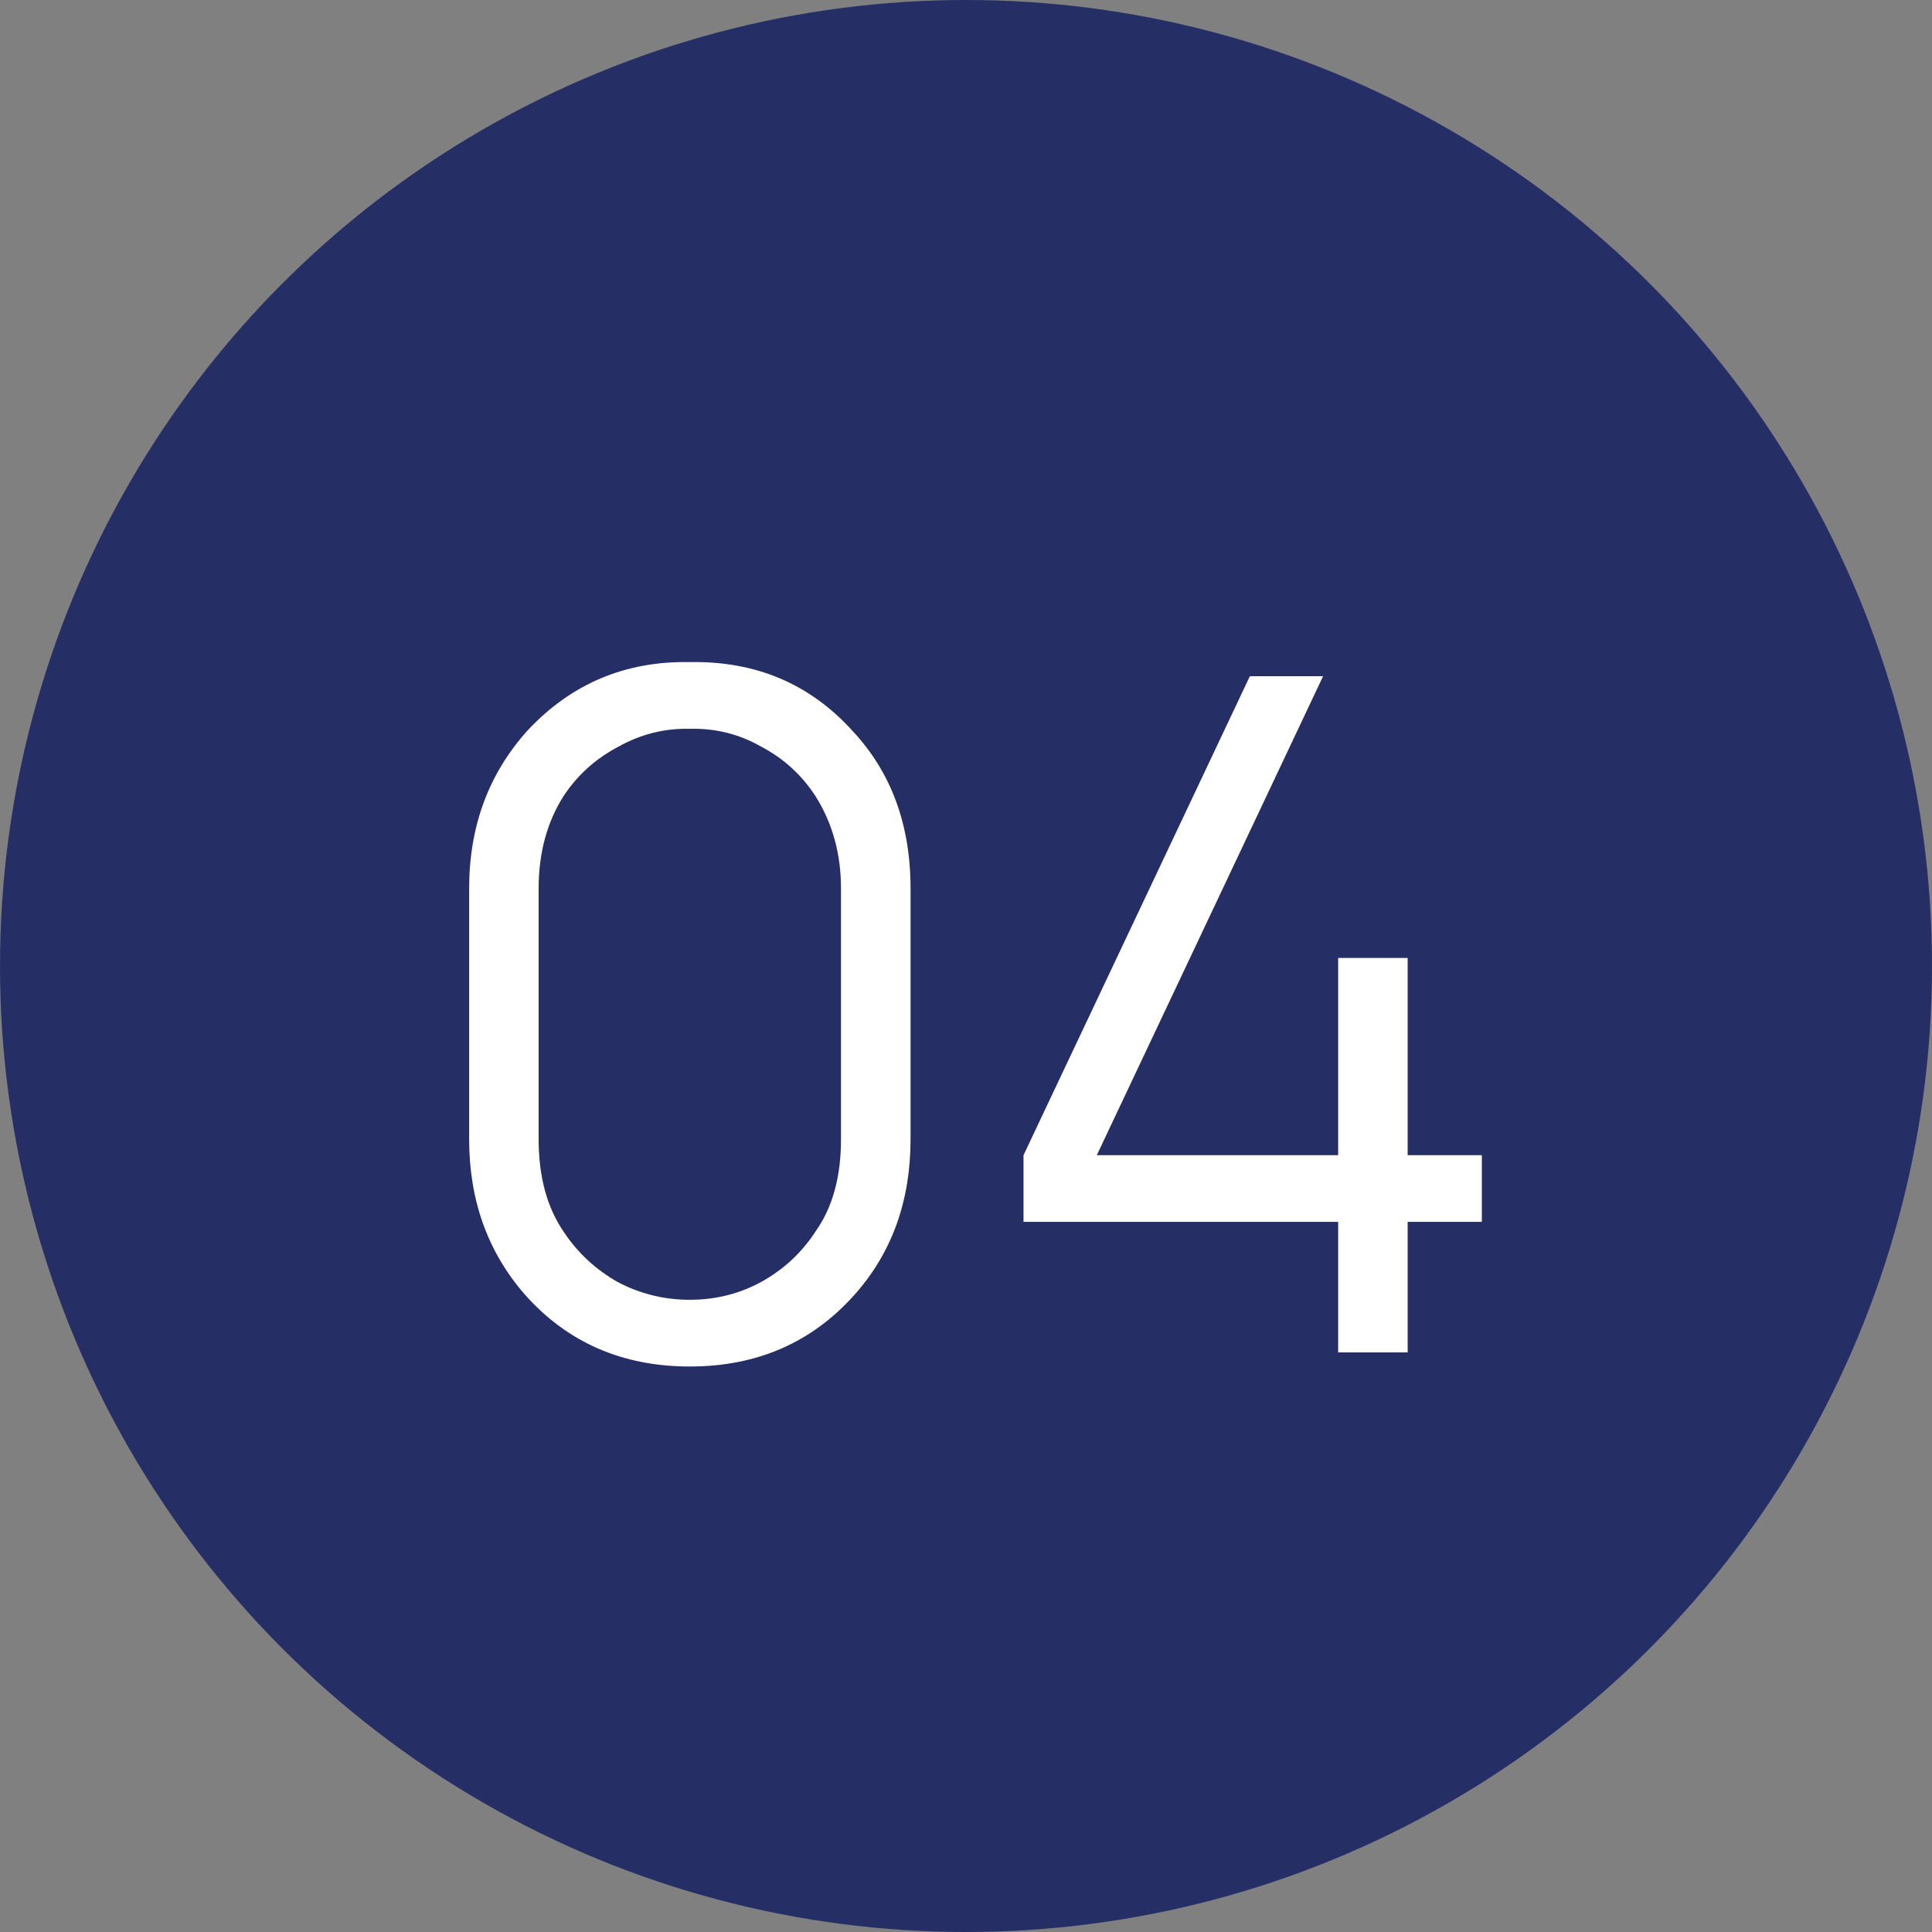
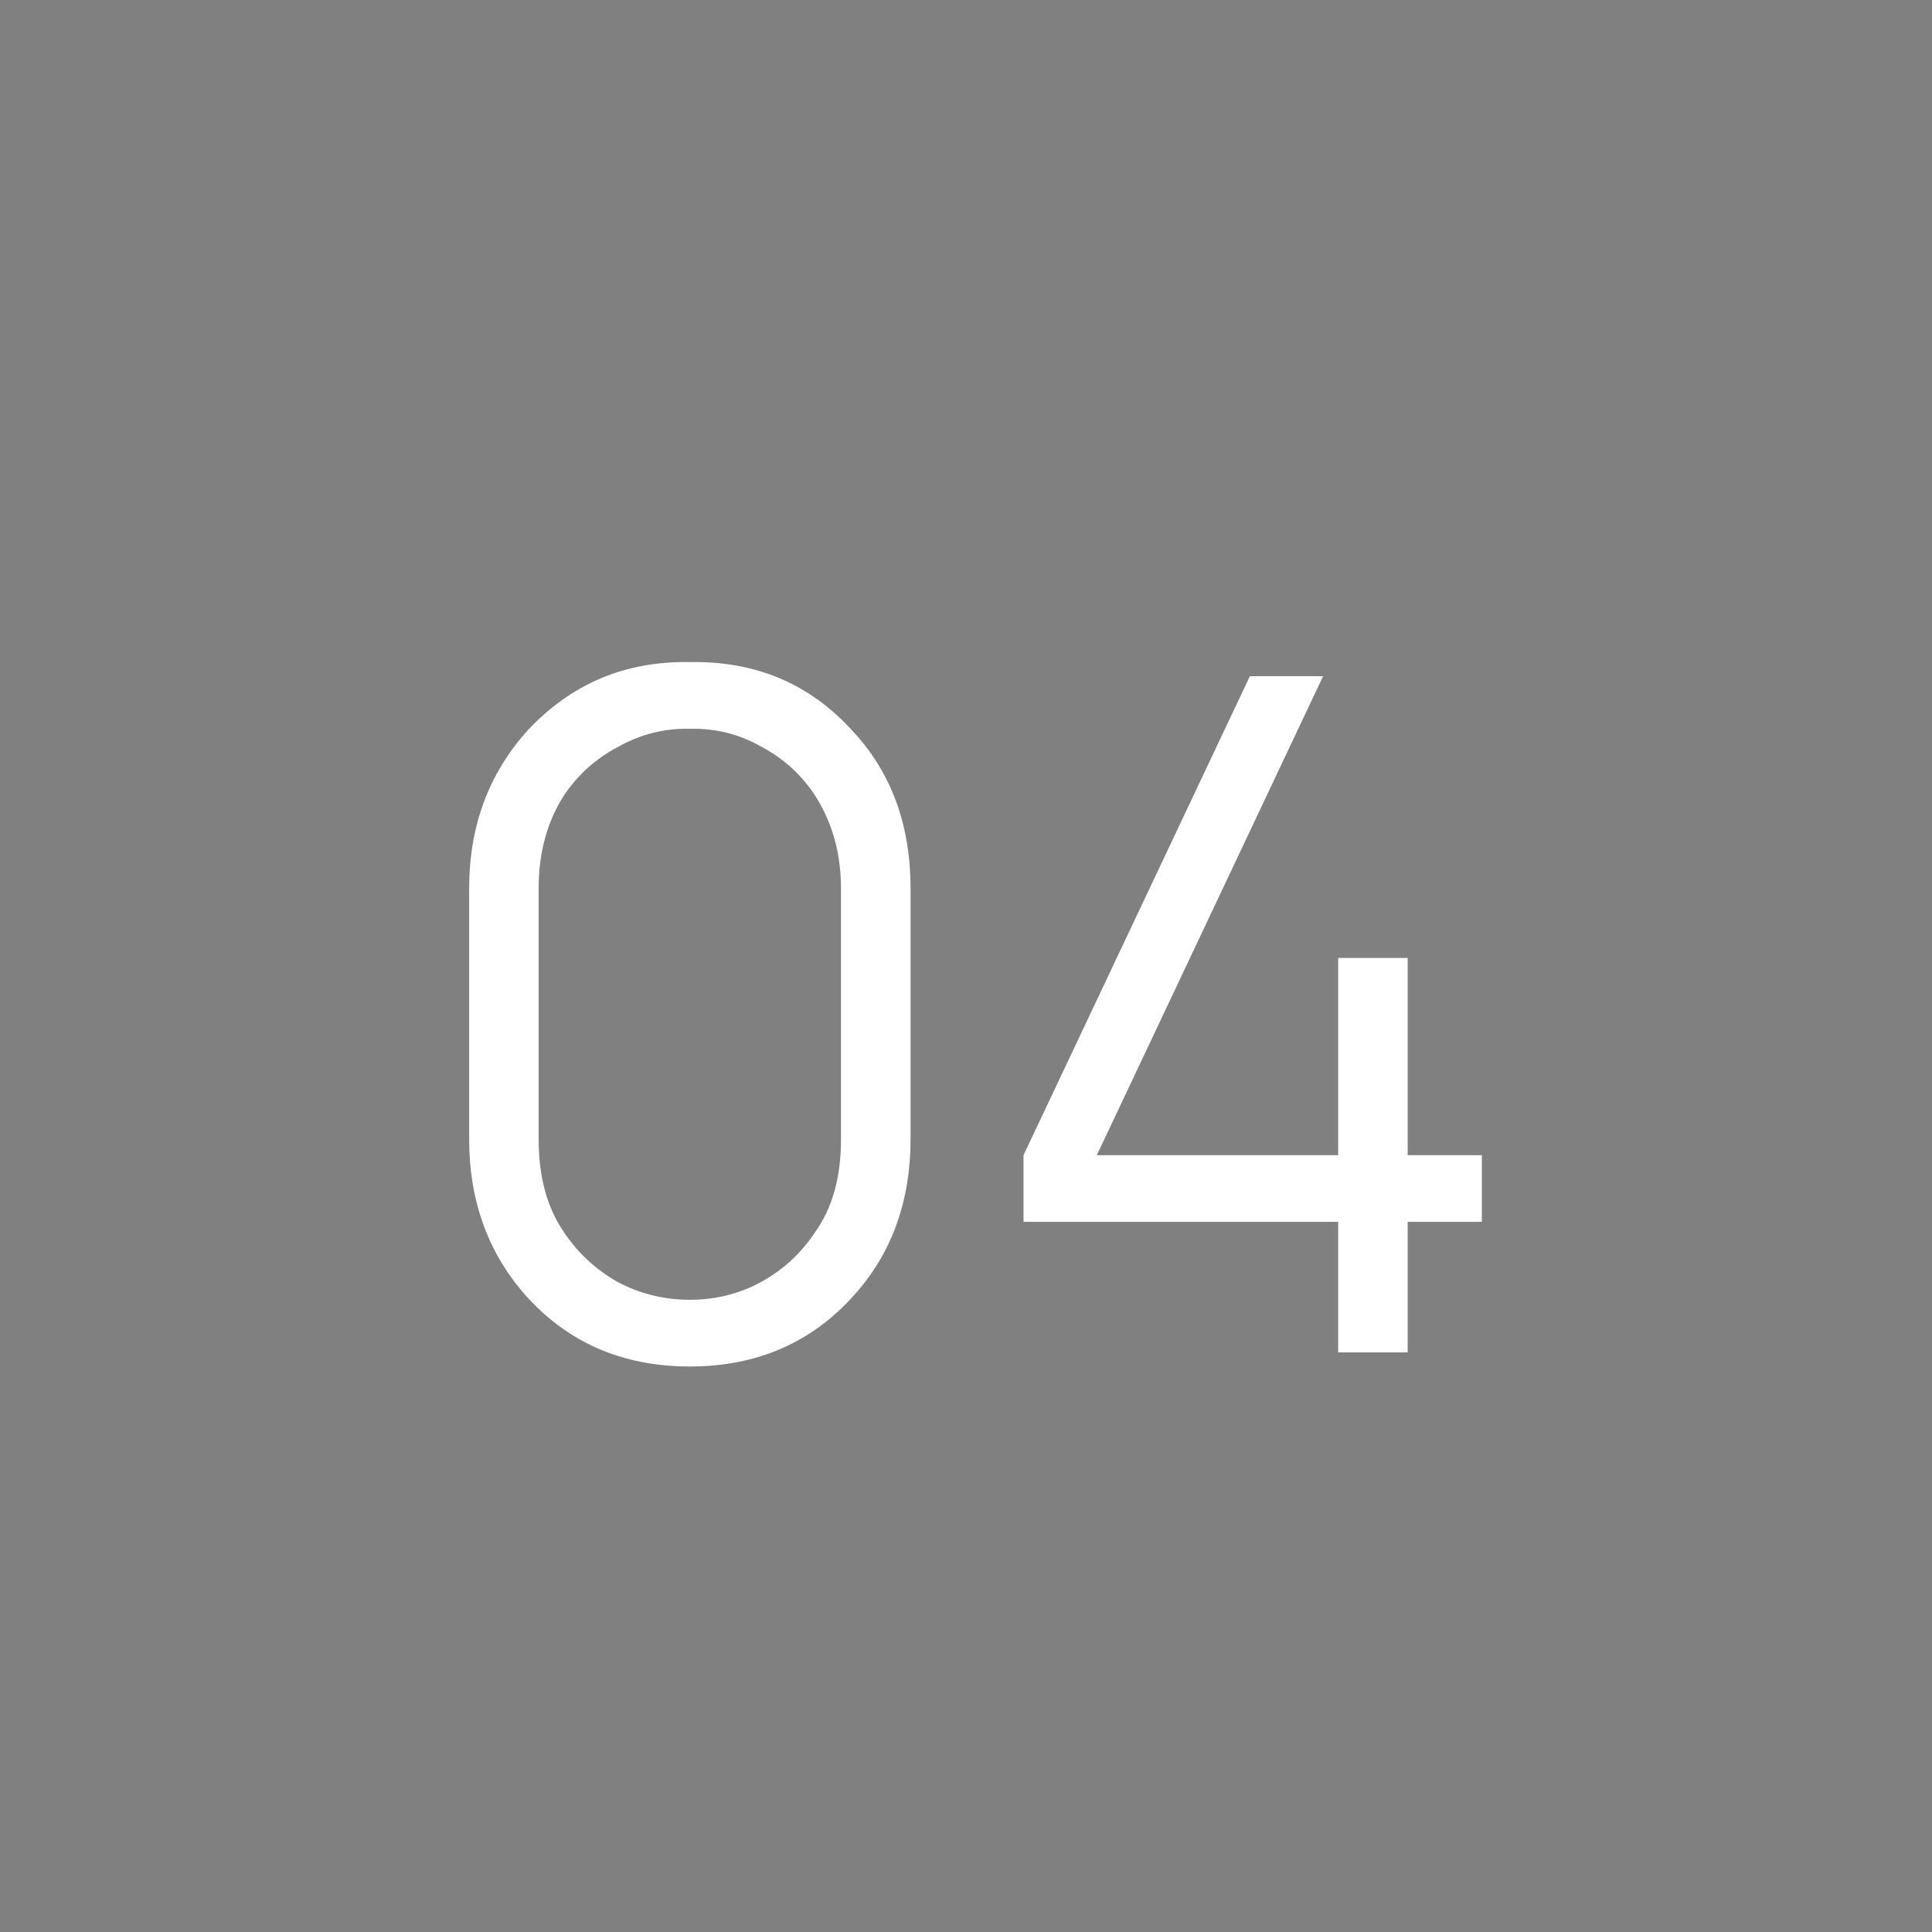
<svg xmlns="http://www.w3.org/2000/svg" width="30" height="30" viewBox="0 0 30 30" fill="none">
  <rect x="0" y="0" width="30" height="30" fill="#808080" stroke="none" />
-   <circle cx="15" cy="15" r="15" fill="#252F66" />
  <path d="M10.712 21.219C9.662 21.219 8.806 20.844 8.145 20.096C7.571 19.435 7.285 18.633 7.285 17.69V13.796C7.285 12.833 7.586 12.017 8.189 11.346C8.869 10.617 9.71 10.262 10.712 10.281C11.732 10.262 12.573 10.617 13.235 11.346C13.837 11.988 14.139 12.804 14.139 13.796V17.69C14.139 18.652 13.847 19.459 13.264 20.11C12.603 20.849 11.752 21.219 10.712 21.219ZM10.712 11.317C10.323 11.307 9.953 11.399 9.603 11.594C9.253 11.778 8.971 12.031 8.757 12.352C8.495 12.76 8.364 13.242 8.364 13.796V17.69C8.364 18.273 8.495 18.754 8.757 19.133C8.971 19.454 9.248 19.712 9.589 19.906C9.939 20.091 10.313 20.183 10.712 20.183C11.11 20.183 11.48 20.091 11.82 19.906C12.17 19.712 12.452 19.449 12.666 19.119C12.928 18.749 13.059 18.273 13.059 17.69V13.796C13.059 13.261 12.928 12.785 12.666 12.367C12.452 12.036 12.17 11.778 11.82 11.594C11.48 11.399 11.11 11.307 10.712 11.317ZM21.858 17.938H23.01V18.973H21.858V21H20.779V18.973H15.893V17.938L19.408 10.5H20.545L17.031 17.938H20.779V14.875H21.858V17.938Z" fill="white" />
</svg>